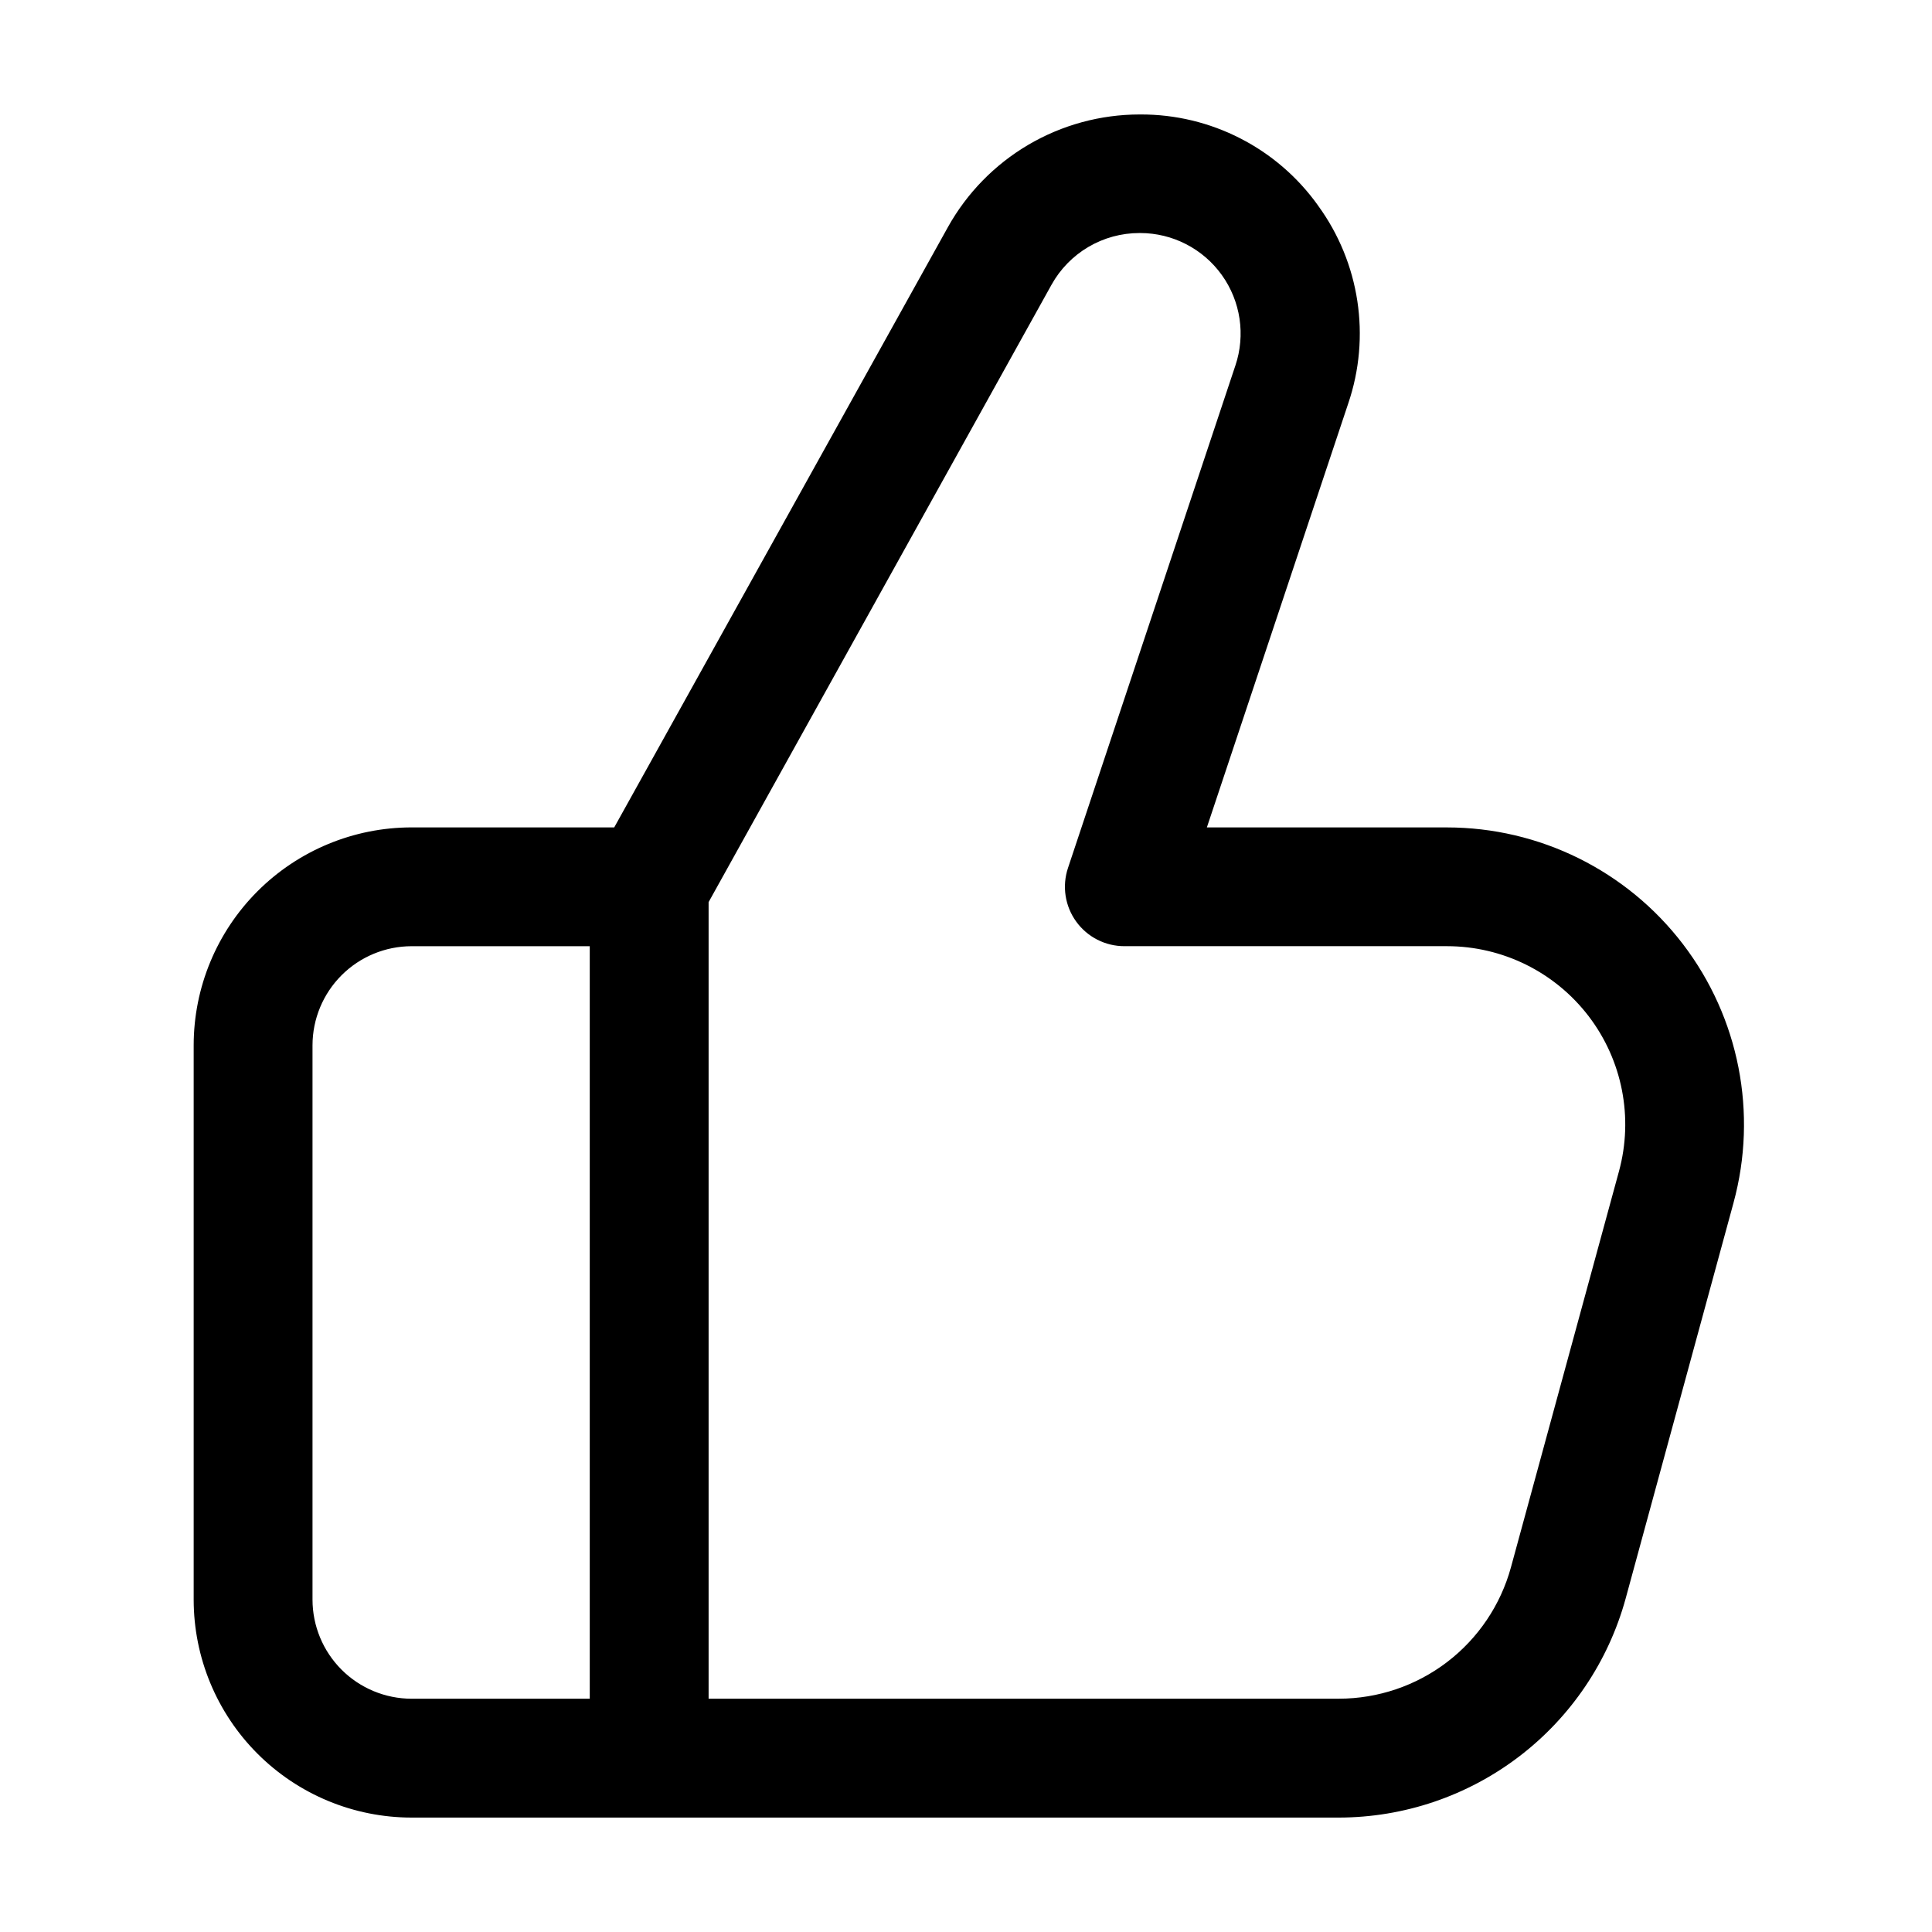
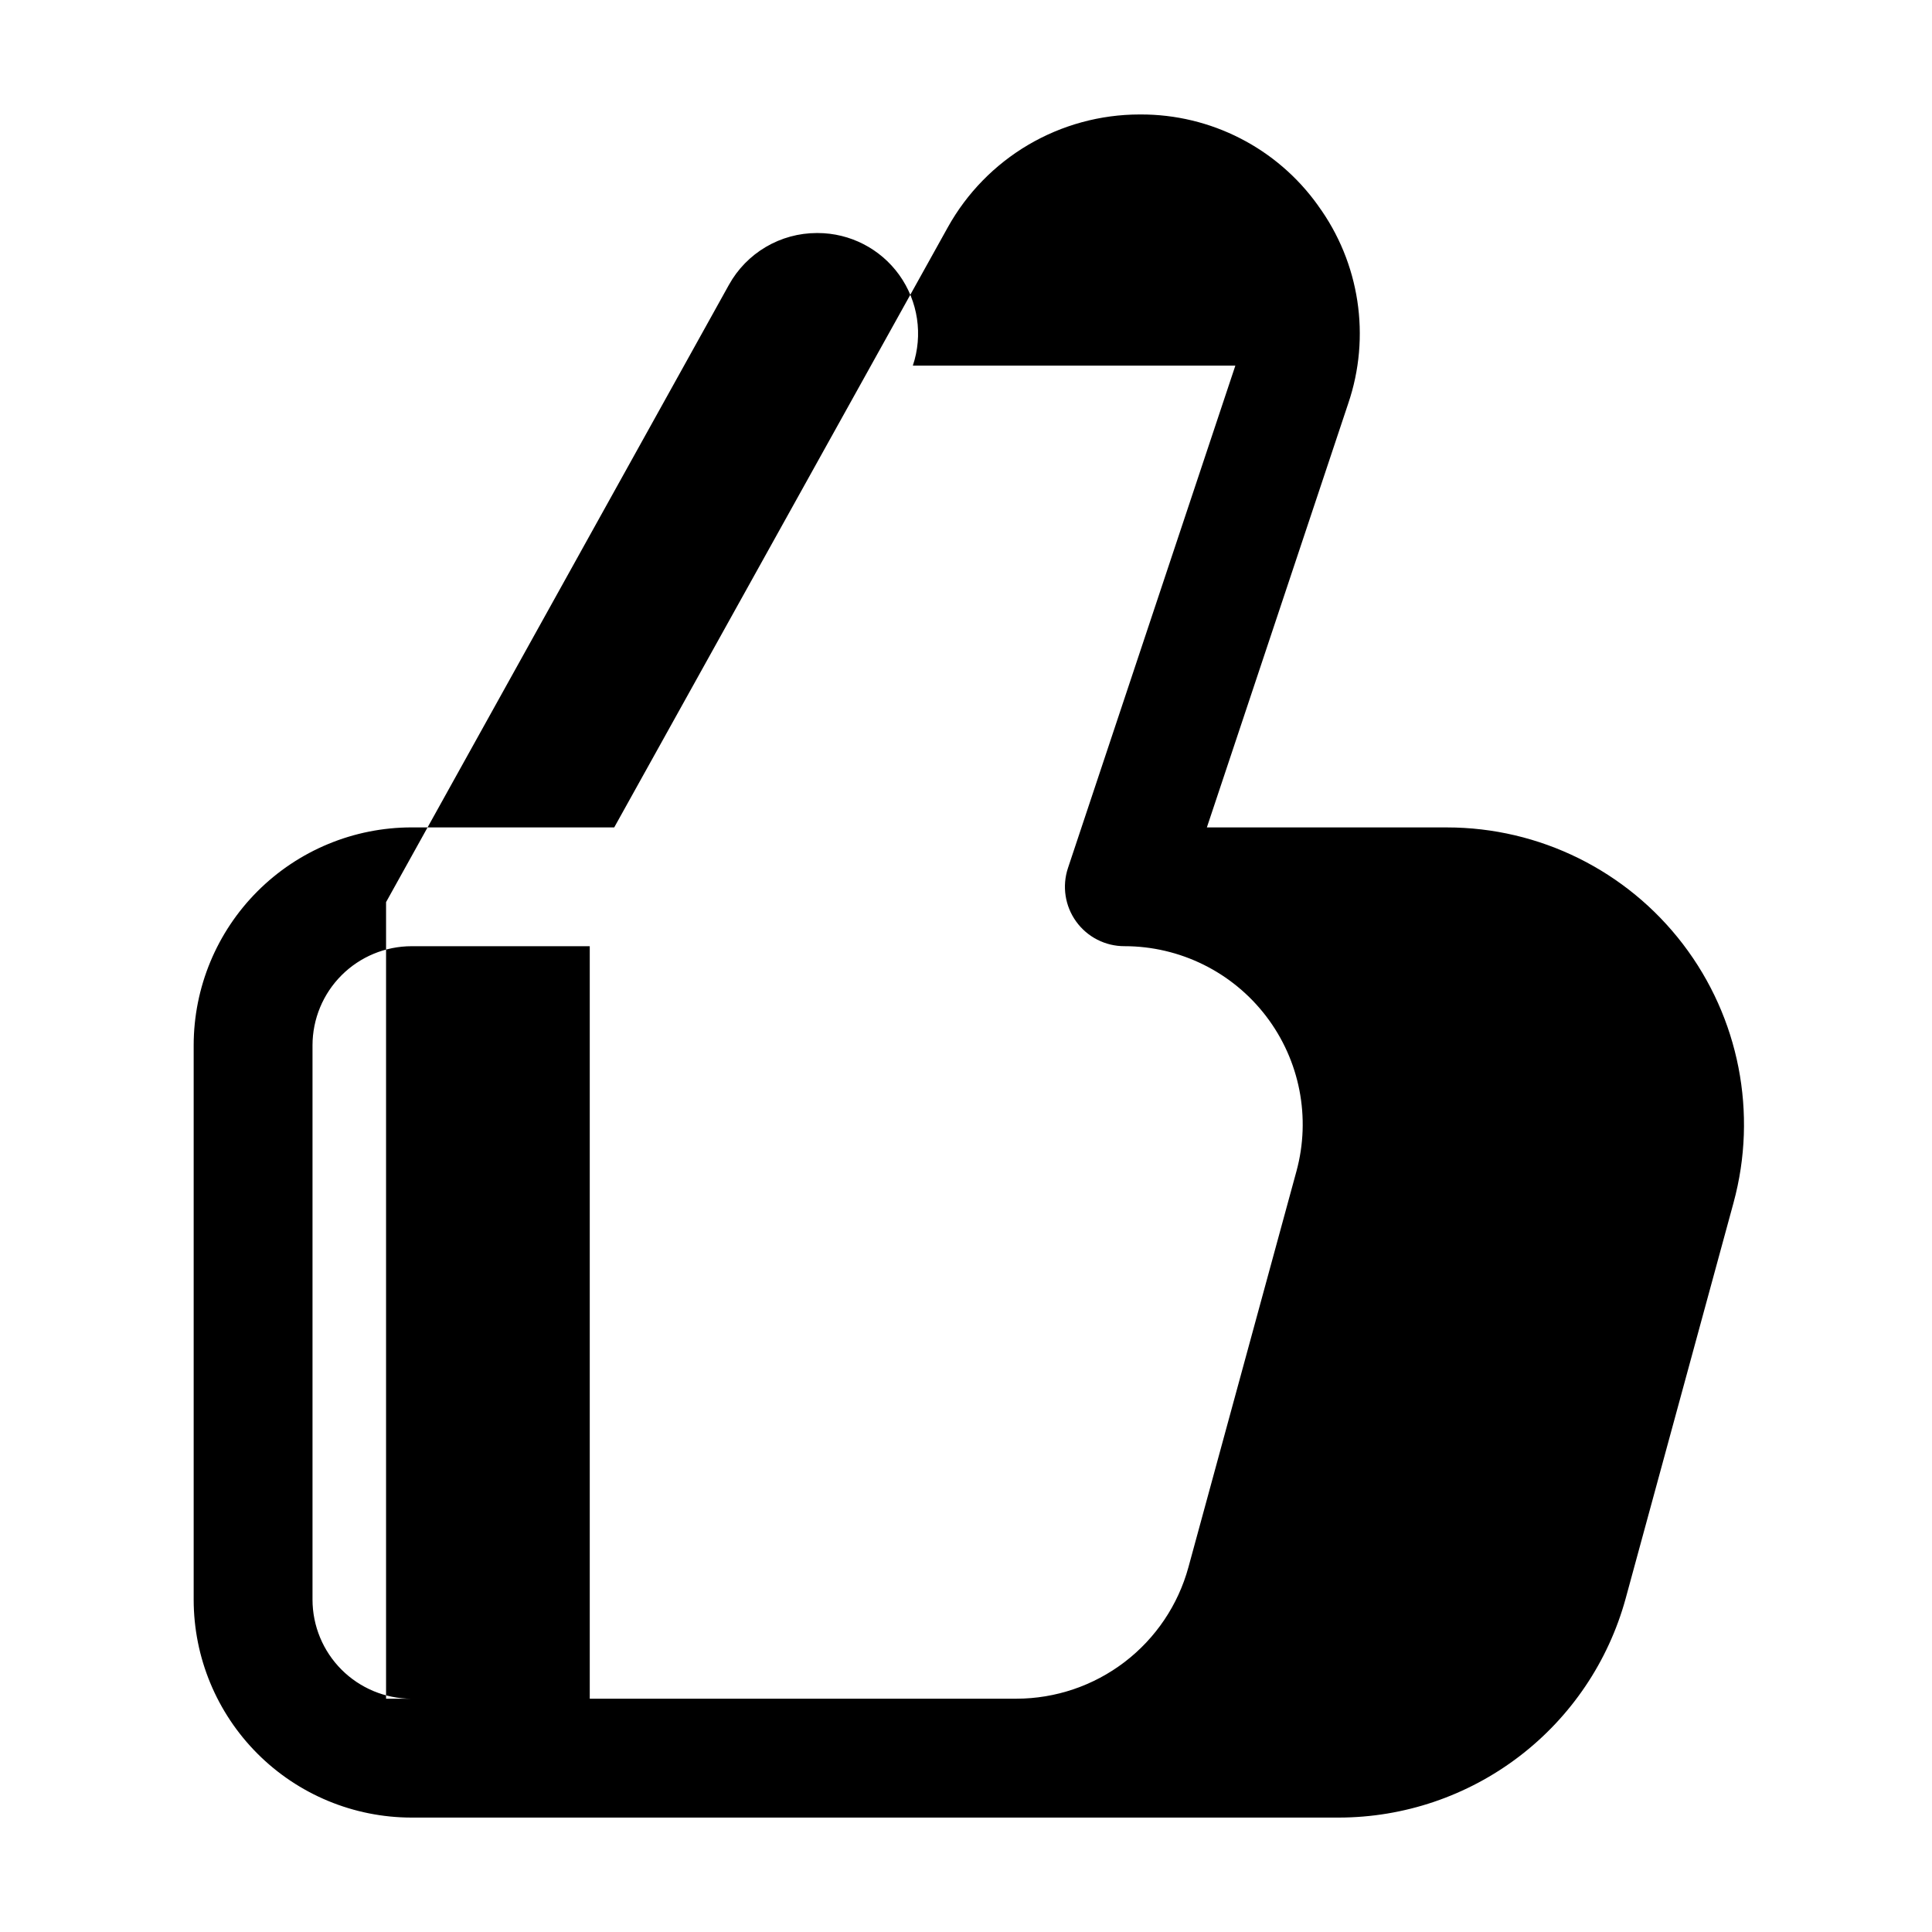
<svg xmlns="http://www.w3.org/2000/svg" fill="#000000" width="800px" height="800px" version="1.1" viewBox="144 144 512 512">
-   <path d="m493.31 198.48c-10.855-15.227-28.43-24.227-47.129-24.145h-0.188c-10.367 0.008-20.547 2.781-29.484 8.039-8.934 5.262-16.301 12.812-21.336 21.875l-88.398 159.02h-53.719c-15.309 0.012-29.984 6.098-40.809 16.922-10.824 10.824-16.91 25.5-16.922 40.809v146.95-0.004c0.012 15.309 6.098 29.984 16.922 40.809 10.824 10.824 25.5 16.91 40.809 16.922h245.77c17.266-0.027 34.043-5.715 47.766-16.191 13.723-10.477 23.633-25.164 28.207-41.809l28.613-104.96h-0.004c6.449-23.672 1.496-48.996-13.395-68.492-14.891-19.5-38.02-30.941-62.555-30.949h-63.625l37.449-112.31c6.051-17.746 3.074-37.328-7.977-52.477zm-193.02 395.7h-47.23c-6.957-0.012-13.625-2.781-18.543-7.699-4.918-4.918-7.688-11.586-7.699-18.543v-146.94c0.012-6.957 2.781-13.625 7.699-18.543s11.586-7.688 18.543-7.699h47.23zm171.09-353.28-44.355 133.13c-1.602 4.805-0.793 10.09 2.176 14.195 2.965 4.106 7.727 6.535 12.793 6.523h85.48-0.004c14.723 0 28.605 6.863 37.543 18.562 8.934 11.695 11.906 26.895 8.031 41.098l-28.633 104.96c-2.738 9.988-8.68 18.805-16.914 25.094-8.23 6.285-18.301 9.699-28.66 9.711h-167.05v-211.1l90.875-163.61c2.305-4.152 5.68-7.613 9.773-10.023s8.758-3.68 13.508-3.684h0.25c8.57 0.02 16.605 4.156 21.598 11.121 4.992 6.961 6.328 15.902 3.594 24.02z" />
+   <path d="m493.31 198.48c-10.855-15.227-28.43-24.227-47.129-24.145h-0.188c-10.367 0.008-20.547 2.781-29.484 8.039-8.934 5.262-16.301 12.812-21.336 21.875l-88.398 159.02h-53.719c-15.309 0.012-29.984 6.098-40.809 16.922-10.824 10.824-16.91 25.5-16.922 40.809v146.95-0.004c0.012 15.309 6.098 29.984 16.922 40.809 10.824 10.824 25.5 16.91 40.809 16.922h245.77c17.266-0.027 34.043-5.715 47.766-16.191 13.723-10.477 23.633-25.164 28.207-41.809l28.613-104.96h-0.004c6.449-23.672 1.496-48.996-13.395-68.492-14.891-19.5-38.02-30.941-62.555-30.949h-63.625l37.449-112.31c6.051-17.746 3.074-37.328-7.977-52.477zm-193.02 395.7h-47.23c-6.957-0.012-13.625-2.781-18.543-7.699-4.918-4.918-7.688-11.586-7.699-18.543v-146.94c0.012-6.957 2.781-13.625 7.699-18.543s11.586-7.688 18.543-7.699h47.23zm171.09-353.28-44.355 133.13c-1.602 4.805-0.793 10.09 2.176 14.195 2.965 4.106 7.727 6.535 12.793 6.523c14.723 0 28.605 6.863 37.543 18.562 8.934 11.695 11.906 26.895 8.031 41.098l-28.633 104.96c-2.738 9.988-8.68 18.805-16.914 25.094-8.23 6.285-18.301 9.699-28.66 9.711h-167.05v-211.1l90.875-163.61c2.305-4.152 5.68-7.613 9.773-10.023s8.758-3.68 13.508-3.684h0.25c8.57 0.02 16.605 4.156 21.598 11.121 4.992 6.961 6.328 15.902 3.594 24.02z" />
</svg>